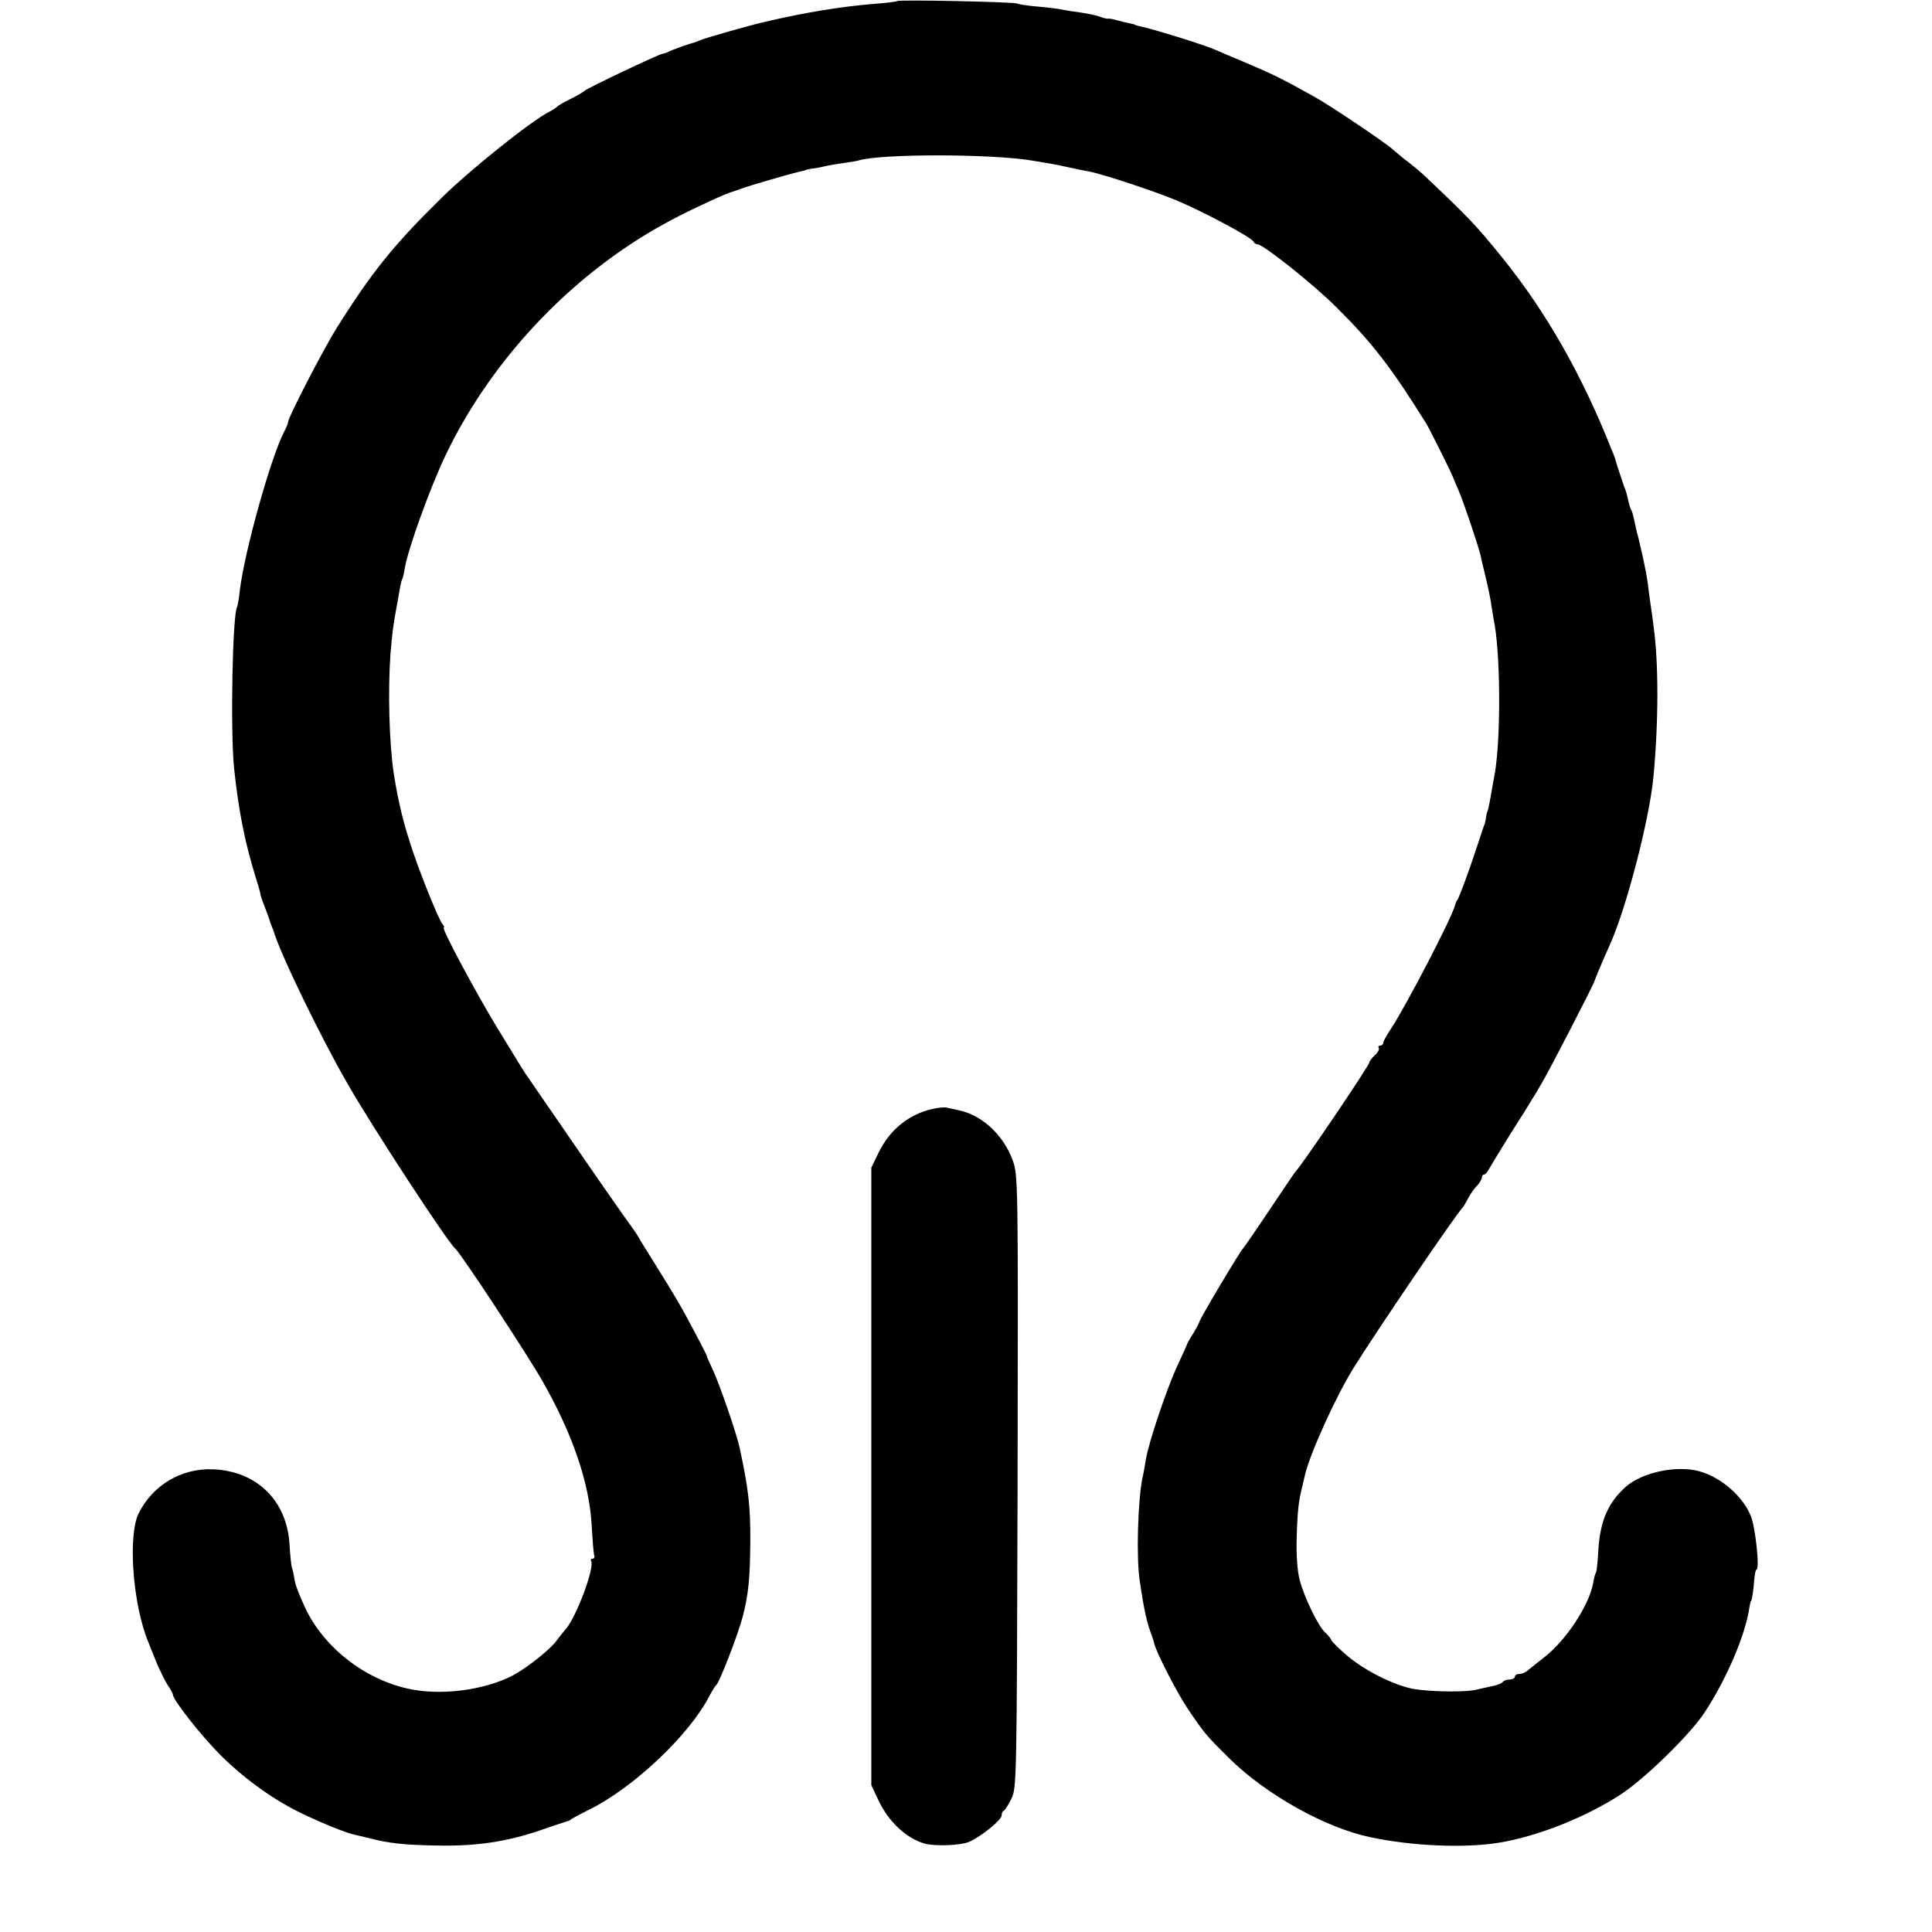
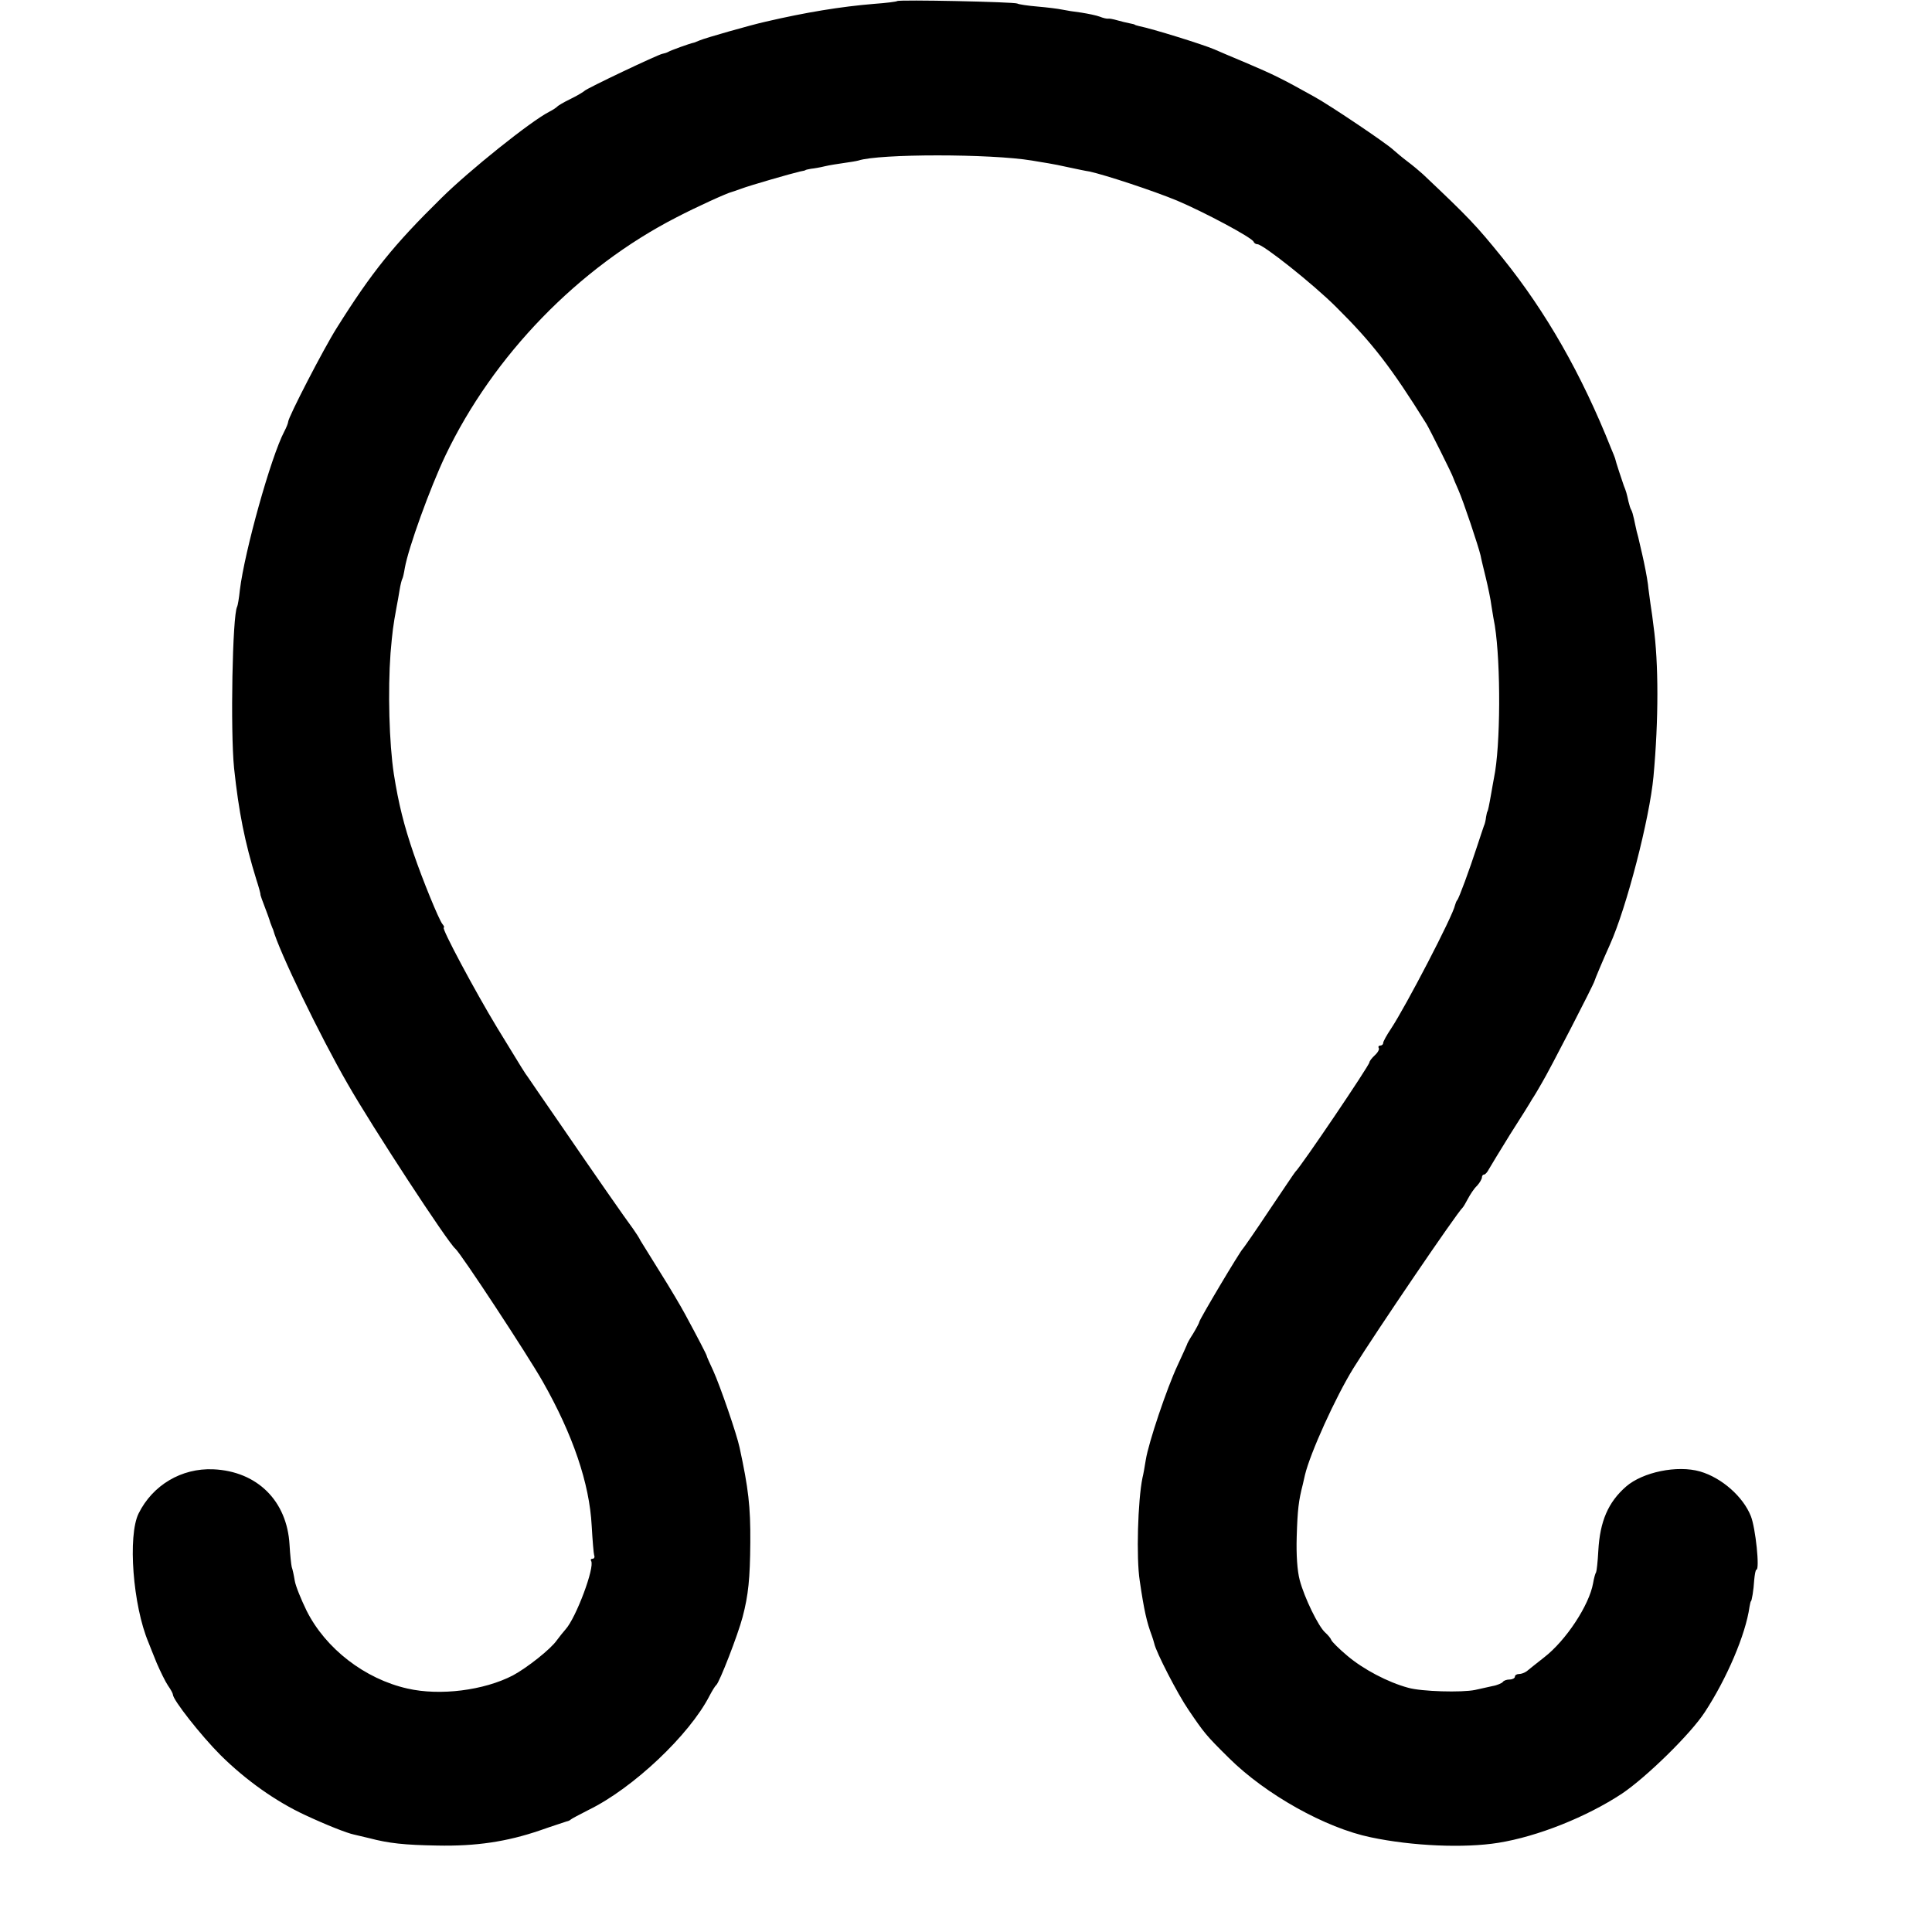
<svg xmlns="http://www.w3.org/2000/svg" version="1.0" width="704pt" height="704pt" viewBox="0 0 704 704" preserveAspectRatio="xMidYMid meet">
  <g transform="translate(0,704) scale(0.1,-0.1)" fill="#000000" stroke="none">
    <path d="M3269 7036 c-2 -2 -40 -7 -83 -10 -122 -10 -250 -31 -396 -65 -54 -12 -219 -59 -240 -68 -8 -3 -17 -7 -20 -8 -19 -4 -87 -29 -95 -34 -5 -3 -15 -6 -21 -7 -15 -2 -278 -127 -284 -135 -3 -3 -25 -17 -50 -29 -25 -12 -47 -25 -50 -29 -3 -3 -16 -12 -30 -19 -66 -34 -289 -212 -392 -314 -173 -170 -253 -269 -381 -473 -48 -76 -177 -326 -177 -342 0 -4 -6 -20 -14 -35 -49 -93 -145 -438 -162 -578 -3 -30 -8 -58 -10 -61 -17 -30 -25 -451 -11 -589 17 -159 39 -269 81 -405 9 -27 15 -51 15 -53 -1 -3 5 -19 27 -77 4 -11 8 -23 9 -27 2 -5 4 -10 5 -13 1 -3 3 -8 5 -12 21 -78 172 -390 272 -563 89 -156 365 -578 392 -600 19 -15 266 -391 319 -485 109 -192 170 -370 178 -525 3 -52 7 -101 9 -107 3 -7 0 -13 -6 -13 -6 0 -8 -4 -5 -8 14 -23 -55 -207 -93 -249 -9 -10 -23 -28 -32 -40 -22 -32 -108 -100 -160 -128 -106 -55 -266 -75 -384 -48 -156 35 -299 146 -368 284 -20 41 -40 90 -43 109 -3 19 -8 42 -11 50 -2 8 -6 45 -8 81 -9 160 -118 268 -278 275 -116 5 -221 -58 -272 -161 -40 -81 -21 -335 36 -470 4 -11 18 -45 30 -75 13 -30 31 -67 41 -82 10 -14 18 -29 18 -33 0 -19 102 -149 174 -221 91 -90 200 -168 308 -218 77 -36 153 -66 178 -71 8 -2 33 -8 55 -13 72 -19 129 -25 248 -27 141 -3 254 14 374 55 48 17 93 31 98 33 6 1 12 4 15 7 3 3 32 18 65 35 162 79 367 273 440 415 10 19 21 37 25 40 11 8 79 183 96 248 21 80 27 140 28 272 1 130 -7 197 -39 345 -10 48 -71 225 -96 280 -13 28 -24 52 -24 55 -1 5 -31 63 -78 150 -16 30 -57 99 -91 153 -33 53 -66 106 -72 116 -5 11 -18 30 -27 43 -27 36 -139 197 -263 378 -63 91 -117 170 -121 176 -10 13 -18 26 -112 180 -80 132 -204 364 -194 364 3 0 1 6 -5 13 -13 16 -73 163 -105 257 -35 102 -55 182 -72 290 -17 112 -22 303 -12 440 7 80 9 97 22 168 3 15 8 43 11 62 3 19 8 38 10 41 2 3 6 20 9 39 13 74 92 292 148 410 175 366 485 685 842 868 73 38 185 89 203 93 4 1 18 6 32 11 31 12 188 57 215 63 11 2 20 4 20 5 0 1 9 3 20 5 11 1 34 5 50 9 17 4 48 9 70 12 22 3 46 7 53 9 76 25 481 25 632 0 19 -3 46 -8 60 -10 14 -2 48 -9 75 -15 28 -6 61 -13 75 -15 59 -13 232 -70 319 -106 97 -41 274 -135 279 -150 2 -5 8 -9 14 -9 20 0 203 -145 287 -229 132 -131 200 -219 329 -426 12 -20 95 -186 97 -195 1 -3 9 -23 19 -45 19 -43 73 -205 81 -239 2 -12 11 -48 19 -81 8 -33 18 -80 21 -105 4 -25 9 -56 12 -70 22 -140 21 -439 -3 -554 -2 -12 -7 -37 -10 -56 -8 -46 -12 -64 -14 -67 -2 -2 -3 -11 -5 -20 -1 -10 -4 -25 -8 -33 -3 -8 -14 -42 -25 -75 -27 -83 -66 -189 -72 -195 -3 -3 -6 -11 -8 -18 -7 -38 -180 -370 -233 -450 -16 -24 -29 -47 -29 -53 0 -5 -5 -9 -11 -9 -5 0 -8 -4 -5 -9 3 -4 -3 -16 -14 -26 -11 -10 -20 -22 -20 -26 0 -11 -250 -381 -270 -399 -3 -3 -45 -66 -95 -140 -49 -74 -93 -137 -96 -140 -9 -7 -159 -259 -159 -267 0 -3 -10 -22 -22 -42 -13 -20 -23 -38 -23 -41 -1 -3 -16 -36 -34 -75 -39 -83 -106 -282 -116 -345 -4 -25 -9 -54 -12 -65 -17 -83 -23 -292 -10 -375 16 -110 26 -152 44 -200 3 -8 7 -21 9 -29 6 -30 85 -184 125 -242 57 -84 63 -92 147 -175 134 -133 352 -255 517 -289 151 -32 341 -40 465 -20 143 23 321 94 450 179 88 59 250 217 302 297 80 122 149 283 163 384 2 11 4 20 5 20 3 0 10 41 12 77 2 21 5 38 8 38 13 0 -3 152 -20 195 -28 71 -106 140 -185 163 -83 24 -209 -2 -270 -55 -65 -57 -95 -126 -101 -234 -2 -39 -6 -74 -8 -78 -3 -4 -8 -22 -11 -40 -14 -80 -99 -209 -178 -270 -29 -23 -57 -45 -64 -51 -7 -5 -19 -10 -28 -10 -8 0 -15 -4 -15 -10 0 -5 -9 -10 -19 -10 -11 0 -22 -4 -25 -9 -3 -4 -20 -12 -38 -15 -18 -4 -46 -10 -63 -14 -48 -10 -196 -6 -244 8 -74 20 -163 67 -221 116 -30 25 -57 52 -59 58 -2 6 -12 18 -22 27 -25 22 -76 127 -93 191 -9 34 -13 92 -11 158 3 99 7 132 22 190 3 14 7 30 8 35 19 80 112 285 177 390 82 132 377 566 398 585 3 3 11 17 19 32 8 15 22 37 33 47 10 11 18 25 18 31 0 5 3 10 8 10 4 0 12 9 17 19 6 11 41 68 78 128 38 59 74 117 80 128 7 10 23 37 36 60 25 41 190 361 191 370 1 5 32 79 56 132 61 135 145 461 159 613 19 206 19 415 0 550 -2 19 -7 55 -11 80 -3 25 -8 56 -9 70 -4 30 -13 75 -21 110 -3 14 -8 33 -10 43 -2 9 -6 27 -10 40 -3 12 -7 33 -10 46 -3 14 -7 28 -10 33 -3 4 -7 18 -10 30 -6 28 -9 39 -17 58 -5 14 -30 89 -32 100 -1 3 -7 19 -14 35 -108 272 -238 499 -396 695 -97 120 -123 147 -290 305 -12 11 -37 32 -57 47 -20 15 -42 34 -50 41 -22 22 -230 162 -288 194 -120 67 -149 81 -245 122 -55 23 -109 46 -120 51 -42 18 -225 75 -275 85 -8 2 -15 4 -15 5 0 1 -9 3 -19 5 -11 2 -31 7 -45 11 -14 4 -29 7 -33 6 -4 -1 -18 2 -30 7 -13 5 -43 11 -68 15 -25 3 -56 8 -70 11 -14 3 -54 8 -89 11 -36 3 -69 8 -74 11 -10 6 -432 15 -438 9z" />
-     <path d="M3397 2999 c-86 -20 -154 -75 -195 -158 l-27 -56 0 -1125 0 -1125 26 -55 c37 -79 102 -139 169 -158 37 -10 128 -7 160 6 43 18 120 80 120 97 0 8 3 15 8 17 4 2 16 21 27 43 20 39 20 63 23 1157 2 1114 2 1117 -19 1173 -34 90 -110 161 -194 179 -16 4 -37 8 -45 10 -8 2 -32 0 -53 -5z" />
  </g>
</svg>